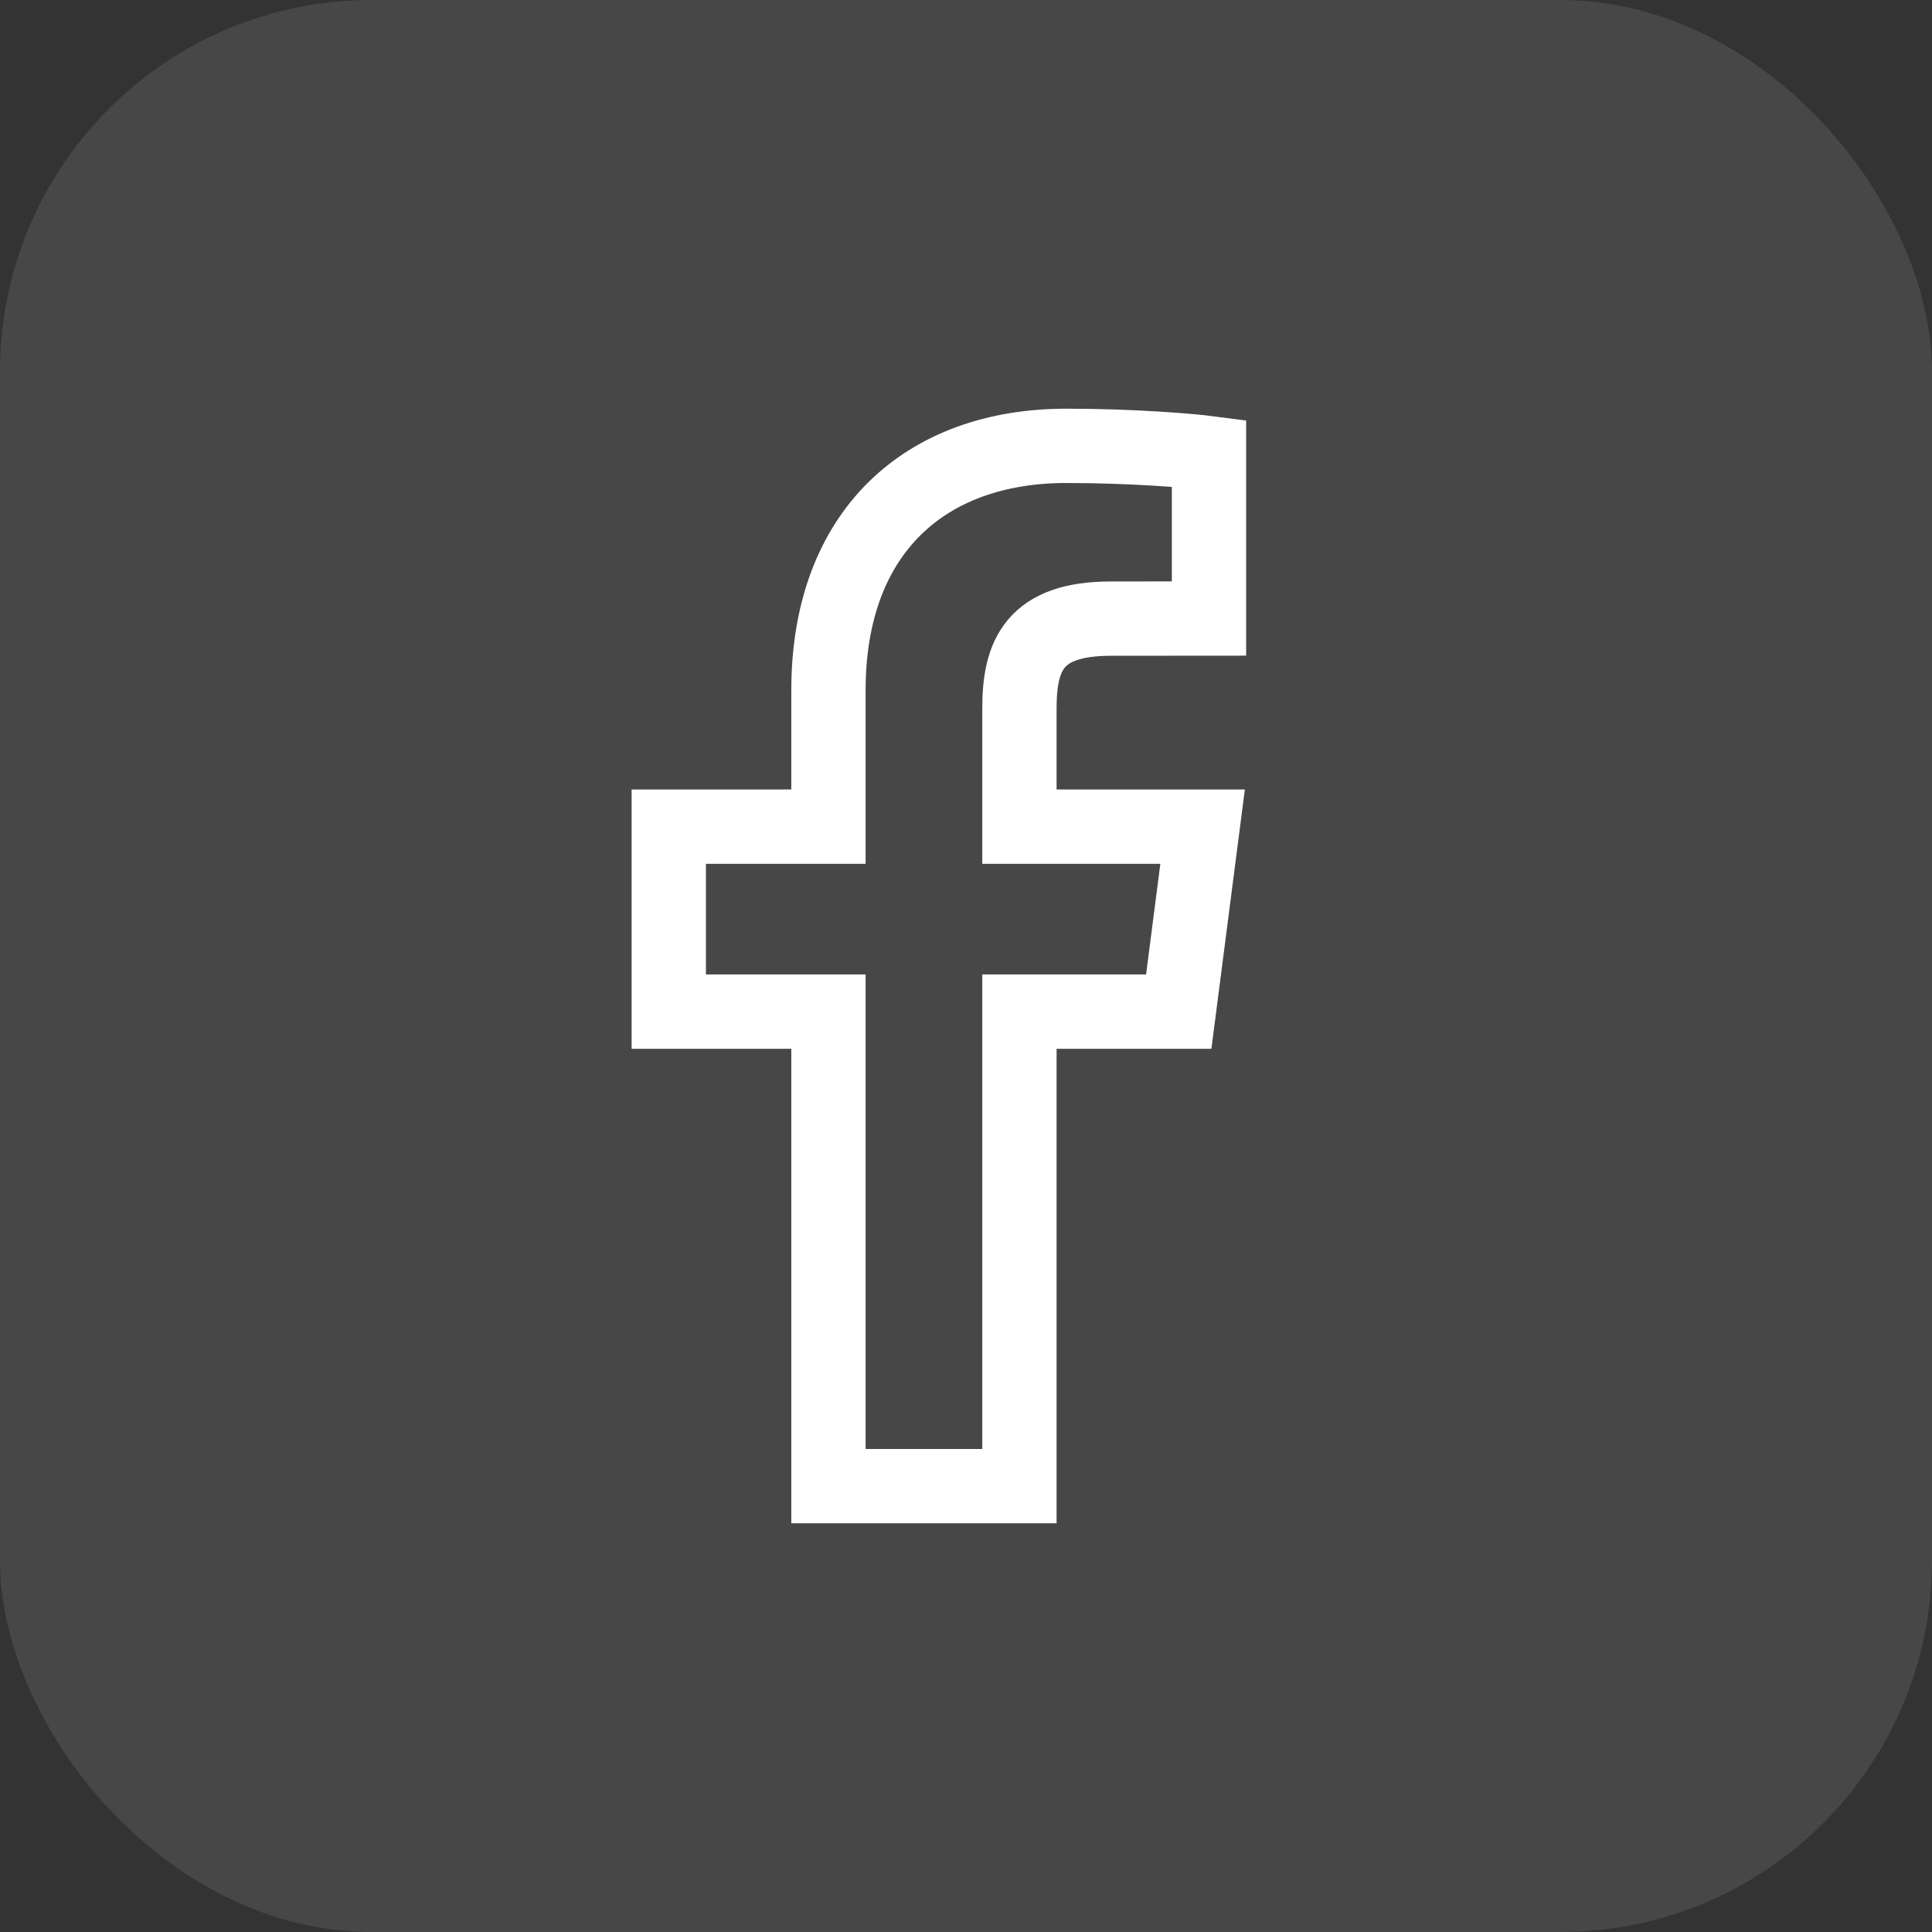
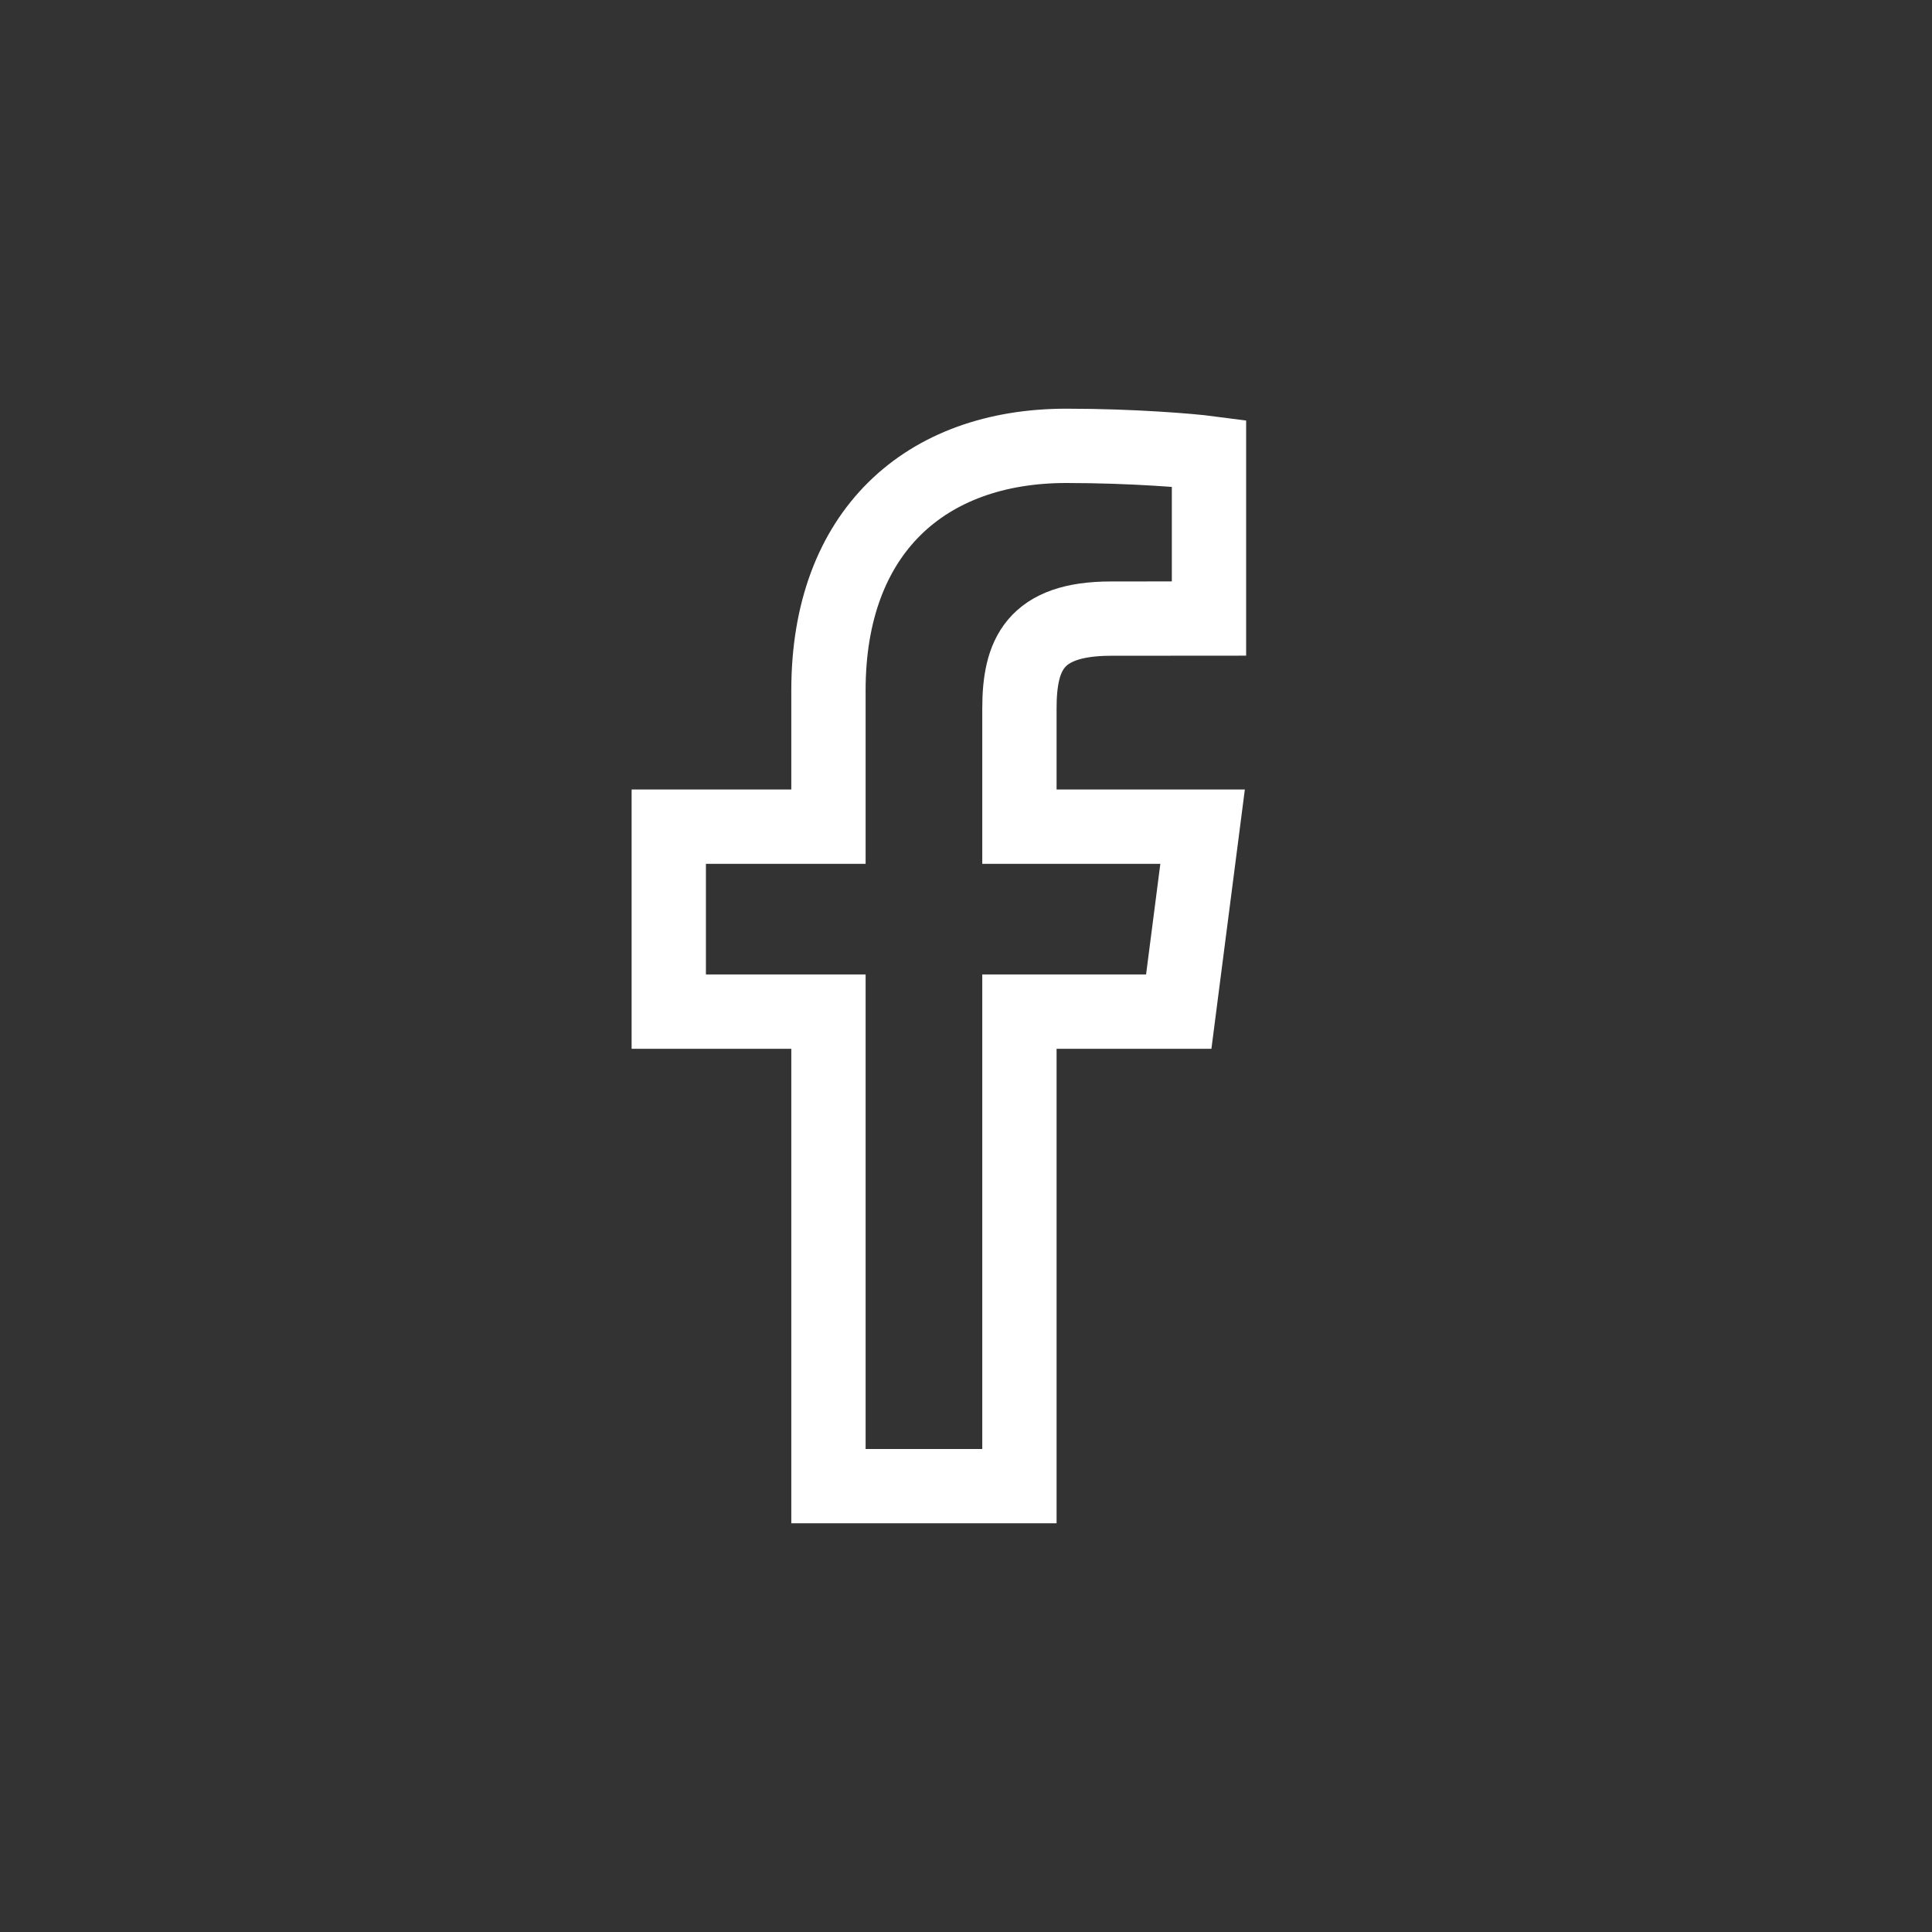
<svg xmlns="http://www.w3.org/2000/svg" width="26px" height="26px" viewBox="0 0 26 26" version="1.1">
  <rect x="0" y="0" width="26" height="26" fill="#333333" stroke="none" />
  <title>icon/website/btn-facebook-hover copy</title>
  <g id="icon/website/btn-facebook-hover-copy" stroke="none" stroke-width="1" fill="none" fill-rule="evenodd">
-     <rect id="Rectangle" fill-opacity="0.1" fill="#FFFFFF" x="0" y="0" width="26" height="26" rx="5" />
    <path d="M13.719,20 L13.719,13.614 L15.863,13.614 L16.184,11.125 L13.719,11.125 L13.719,9.536 C13.719,8.816 13.919,8.325 14.953,8.325 L16.27,8.324 L16.27,6.098 C16.042,6.068 15.26,6 14.35,6 C12.45,6 11.149,7.16 11.149,9.29 L11.149,11.125 L9,11.125 L9,13.614 L11.149,13.614 L11.149,20 L13.719,20 Z" id="Fill-4" stroke="#FFFFFF" />
  </g>
</svg>